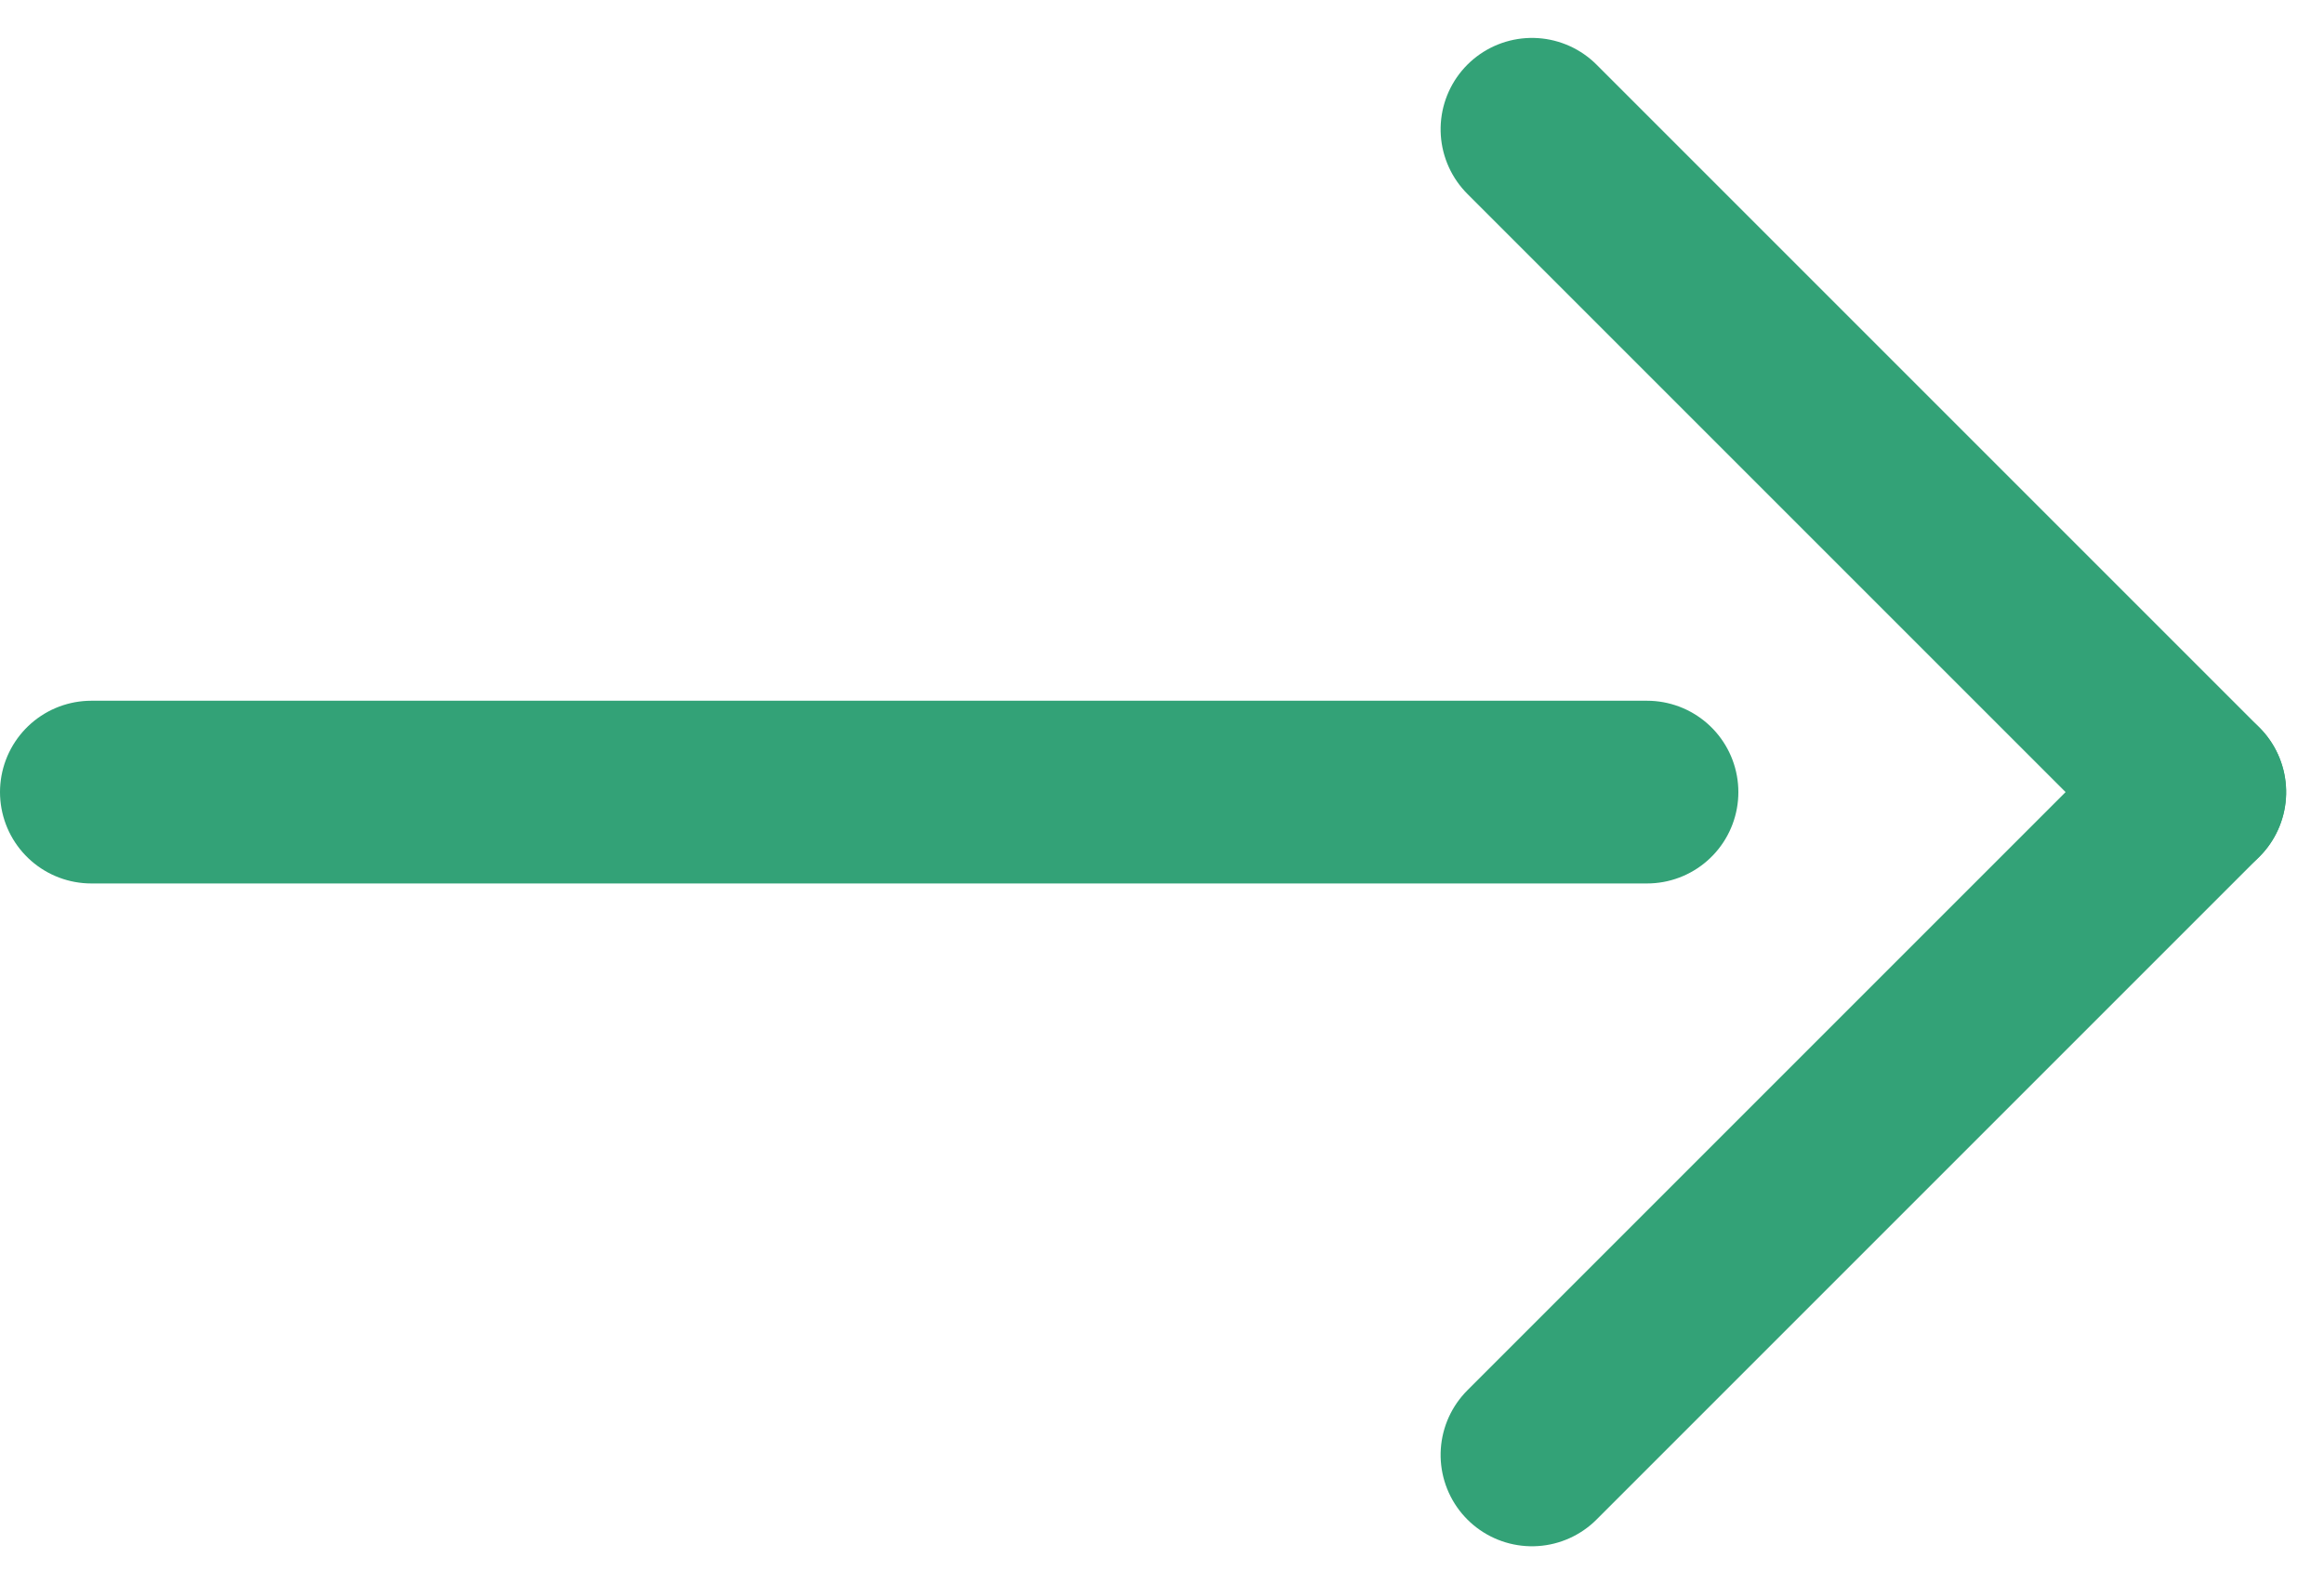
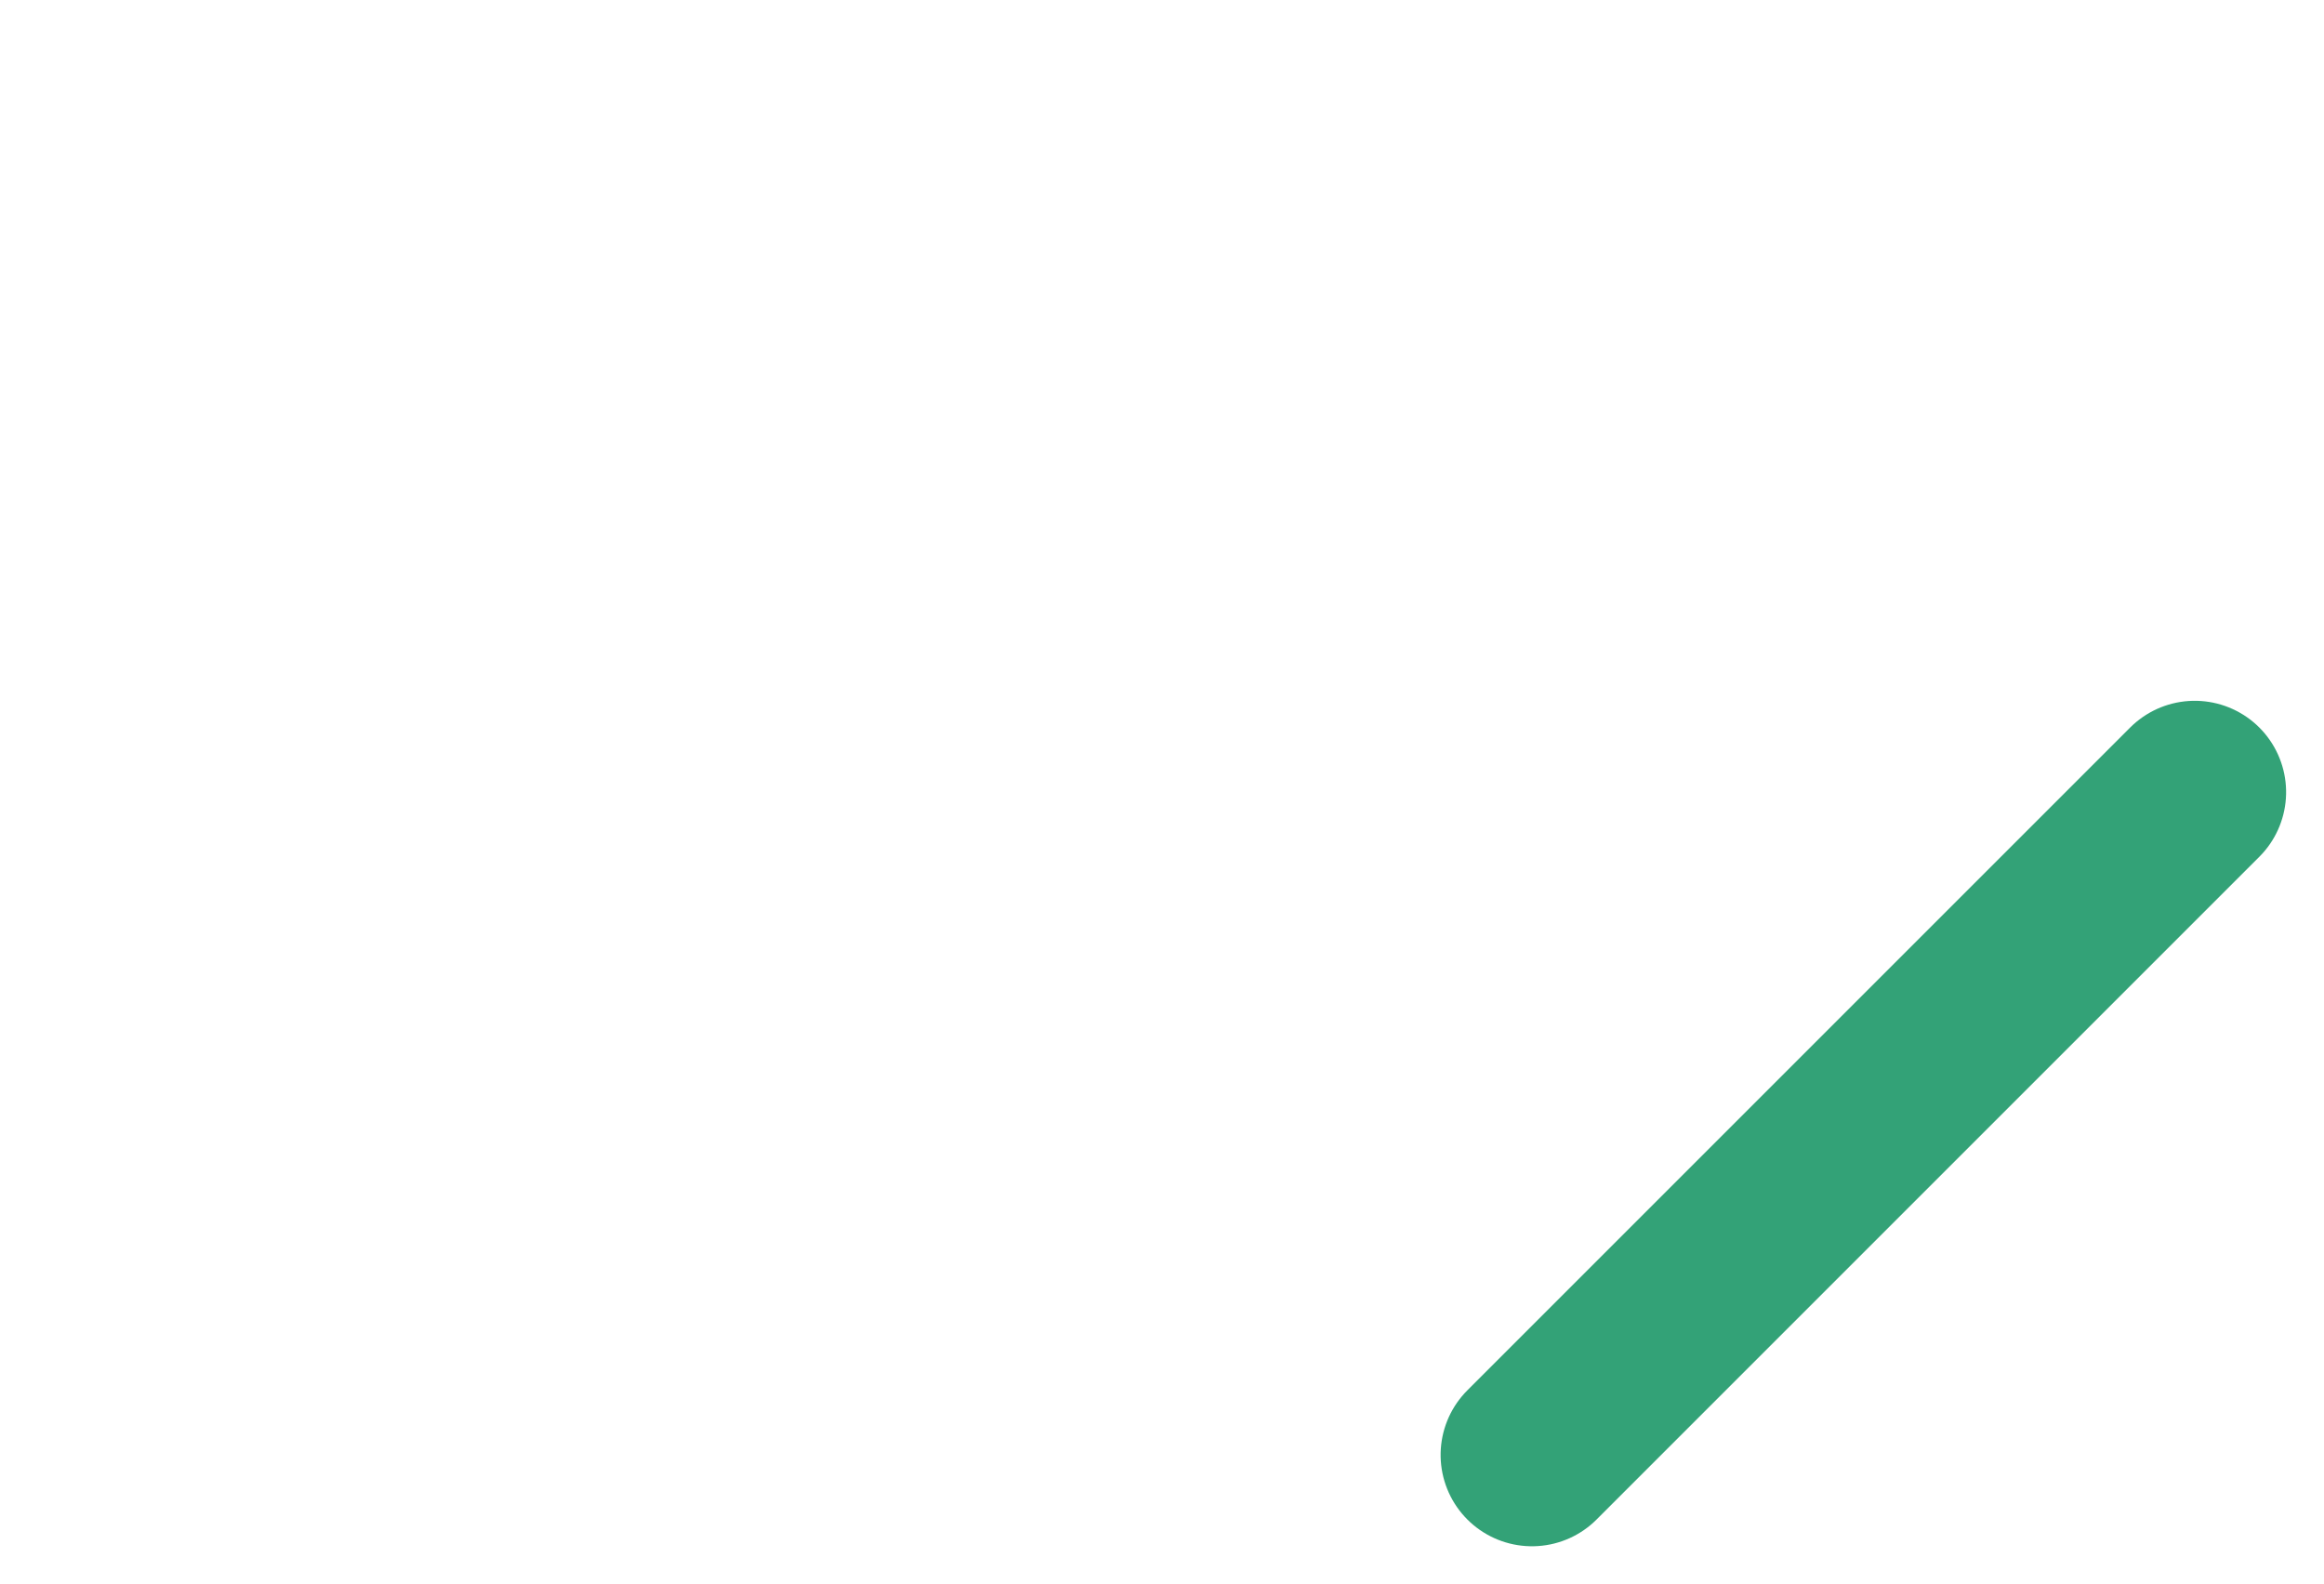
<svg xmlns="http://www.w3.org/2000/svg" width="25.437" height="17.338" viewBox="0 0 25.437 17.338">
  <g id="Group_3637" data-name="Group 3637" transform="translate(-473.052 -1611.88)">
    <g id="Group_3543" data-name="Group 3543" transform="translate(489.82 1613.295) rotate(45)">
-       <path id="Path_48584" data-name="Path 48584" d="M0,0H10.26" transform="translate(0 0)" fill="none" stroke="#33a277" stroke-linecap="round" stroke-width="2" />
      <path id="Path_48585" data-name="Path 48585" d="M0,0H10.259" transform="translate(10.26 0.001) rotate(90)" fill="none" stroke="#33a277" stroke-linecap="round" stroke-width="2" />
    </g>
-     <path id="Path_48586" data-name="Path 48586" d="M-15356.729-8849h-17.027" transform="translate(15847.808 10469.55)" fill="none" stroke="#33a277" stroke-linecap="round" stroke-width="2" />
  </g>
</svg>